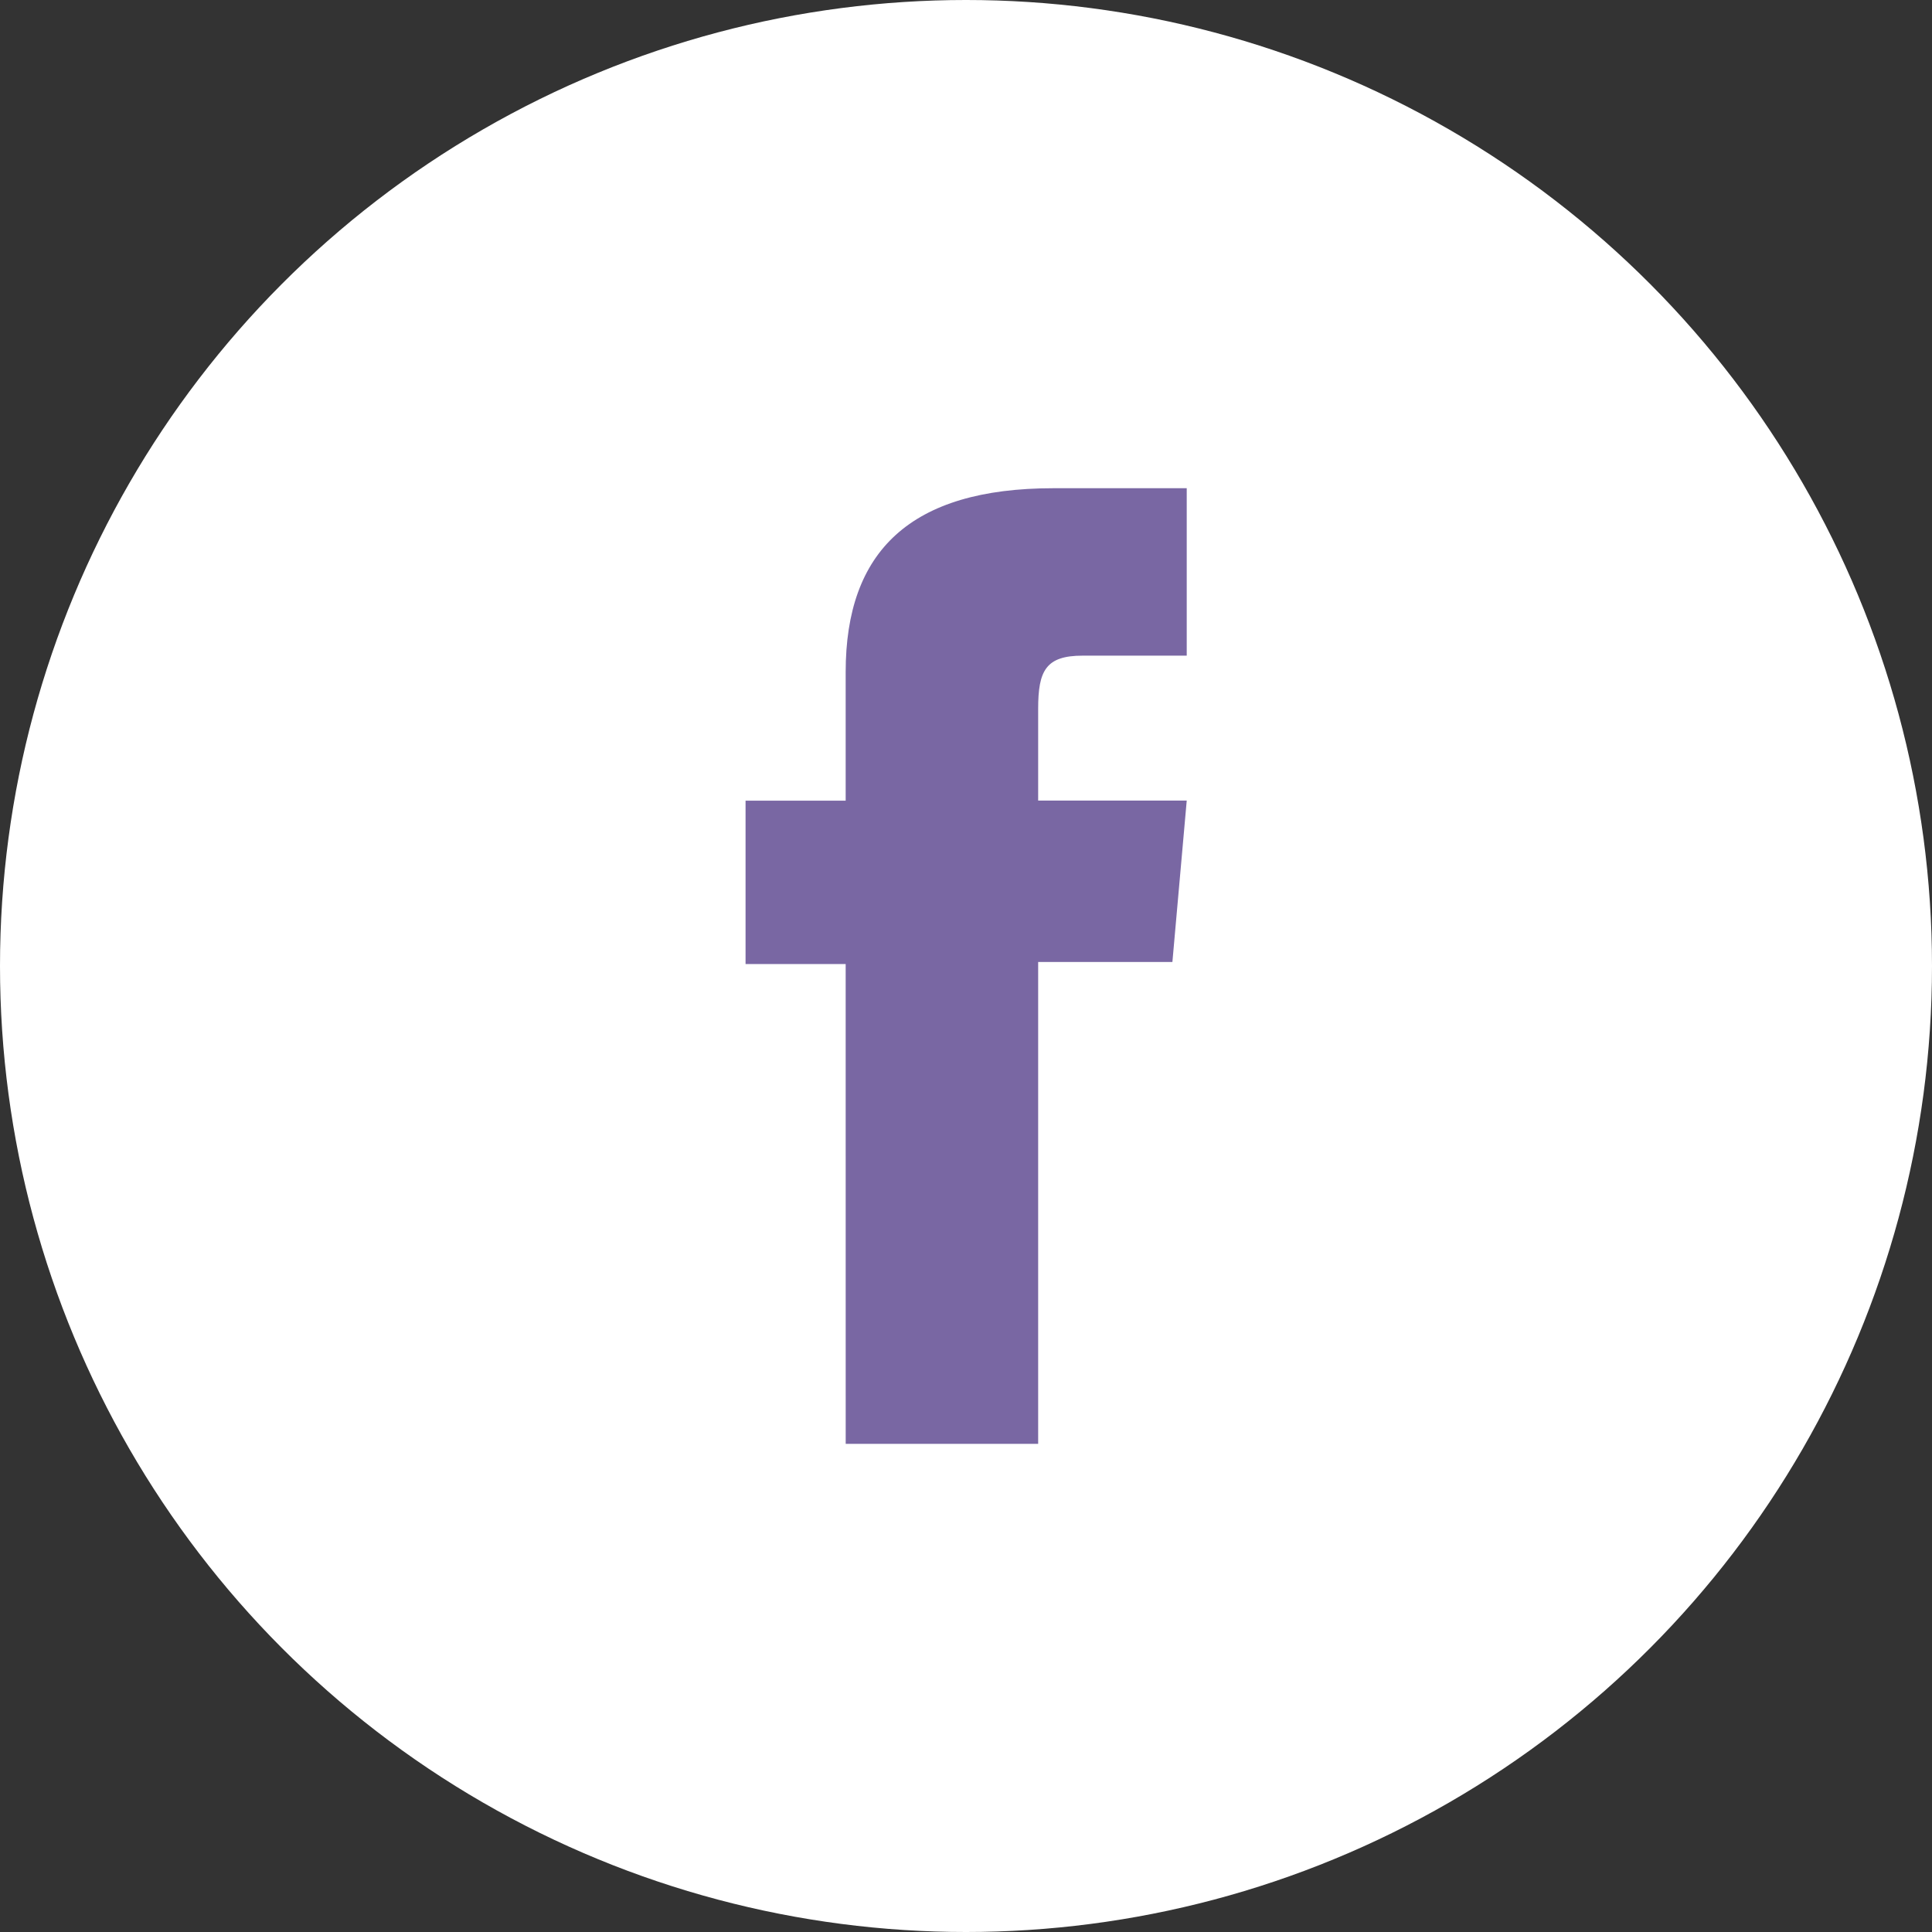
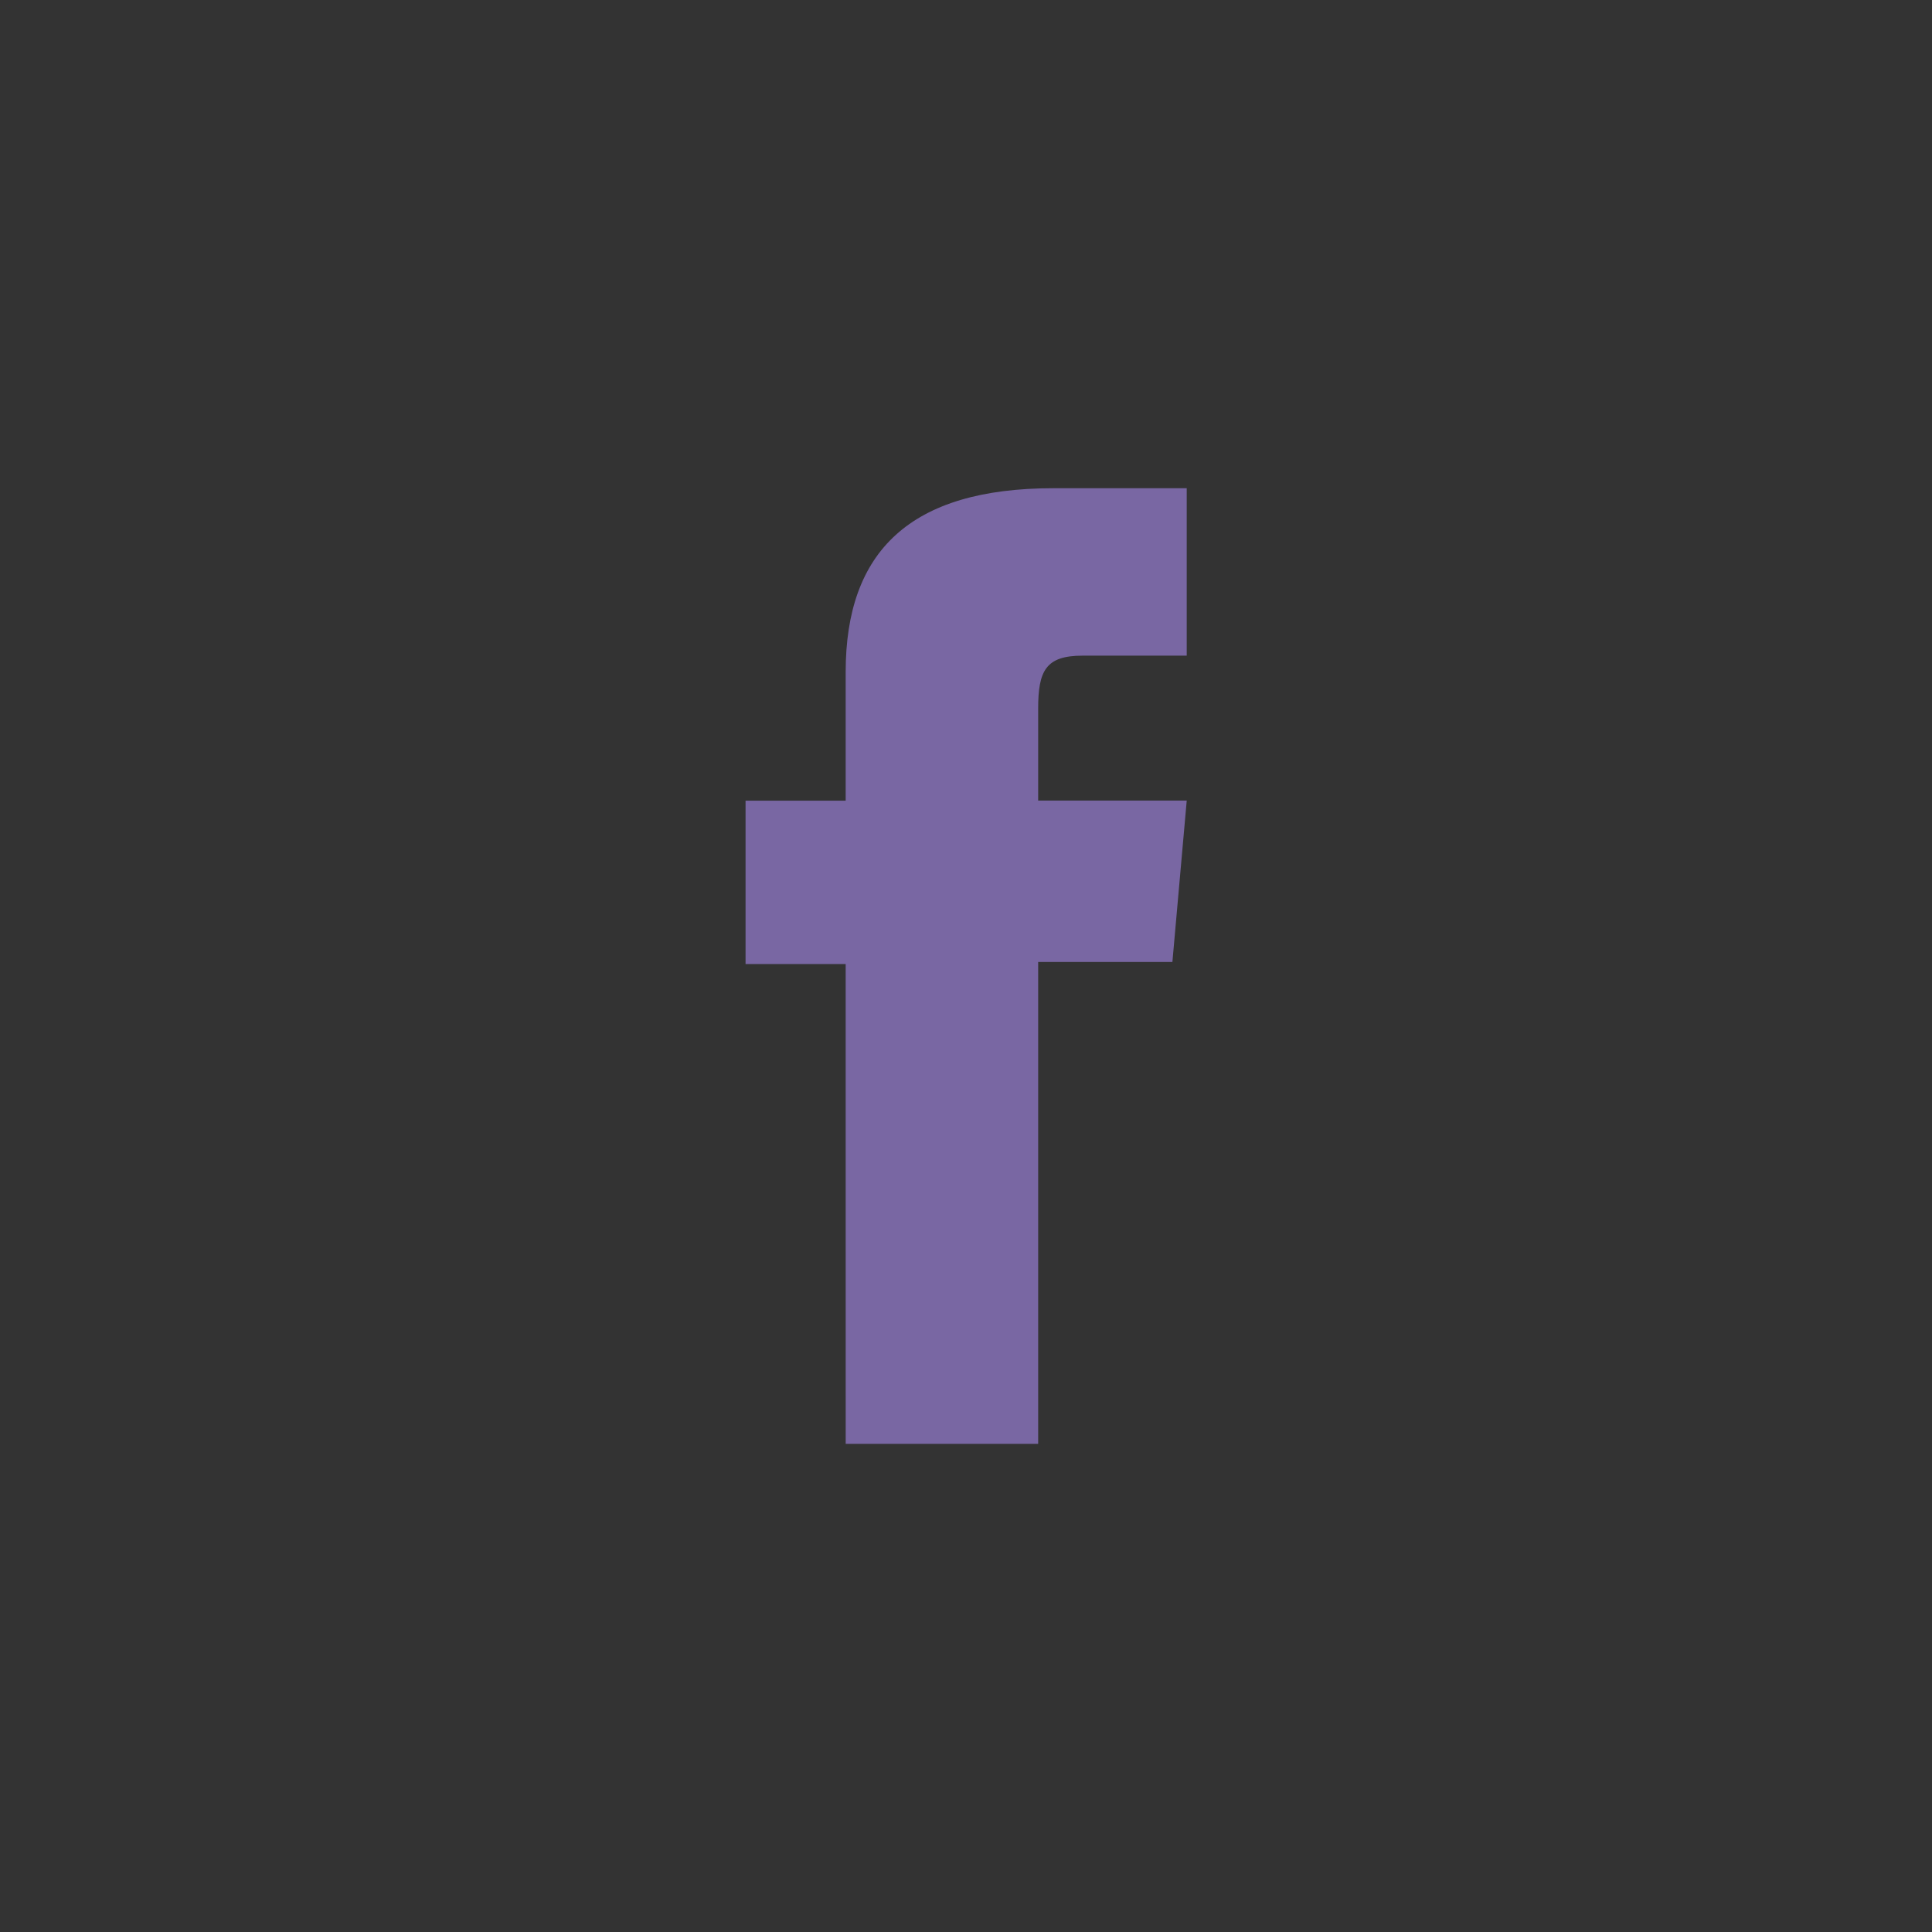
<svg xmlns="http://www.w3.org/2000/svg" width="60" height="60" viewBox="0 0 60 60">
  <rect x="0" y="0" width="60" height="60" fill="#333333" stroke="none" />
  <g id="ico_FB" transform="translate(-321.272 -4226)">
-     <circle id="Ellipse_12" data-name="Ellipse 12" cx="30" cy="30" r="30" transform="translate(321.272 4226)" fill="#fff" />
    <path id="Path_512" data-name="Path 512" d="M193.448,114.245h5.977V99.28h4.169l.445-5.012h-4.614V91.415c0-1.182.238-1.648,1.38-1.648h3.234v-5.2H199.9c-4.448,0-6.453,1.959-6.453,5.708v3.995h-3.109v5.074h3.109Z" transform="translate(154.088 4156.595)" fill="#7967a3" />
  </g>
</svg>